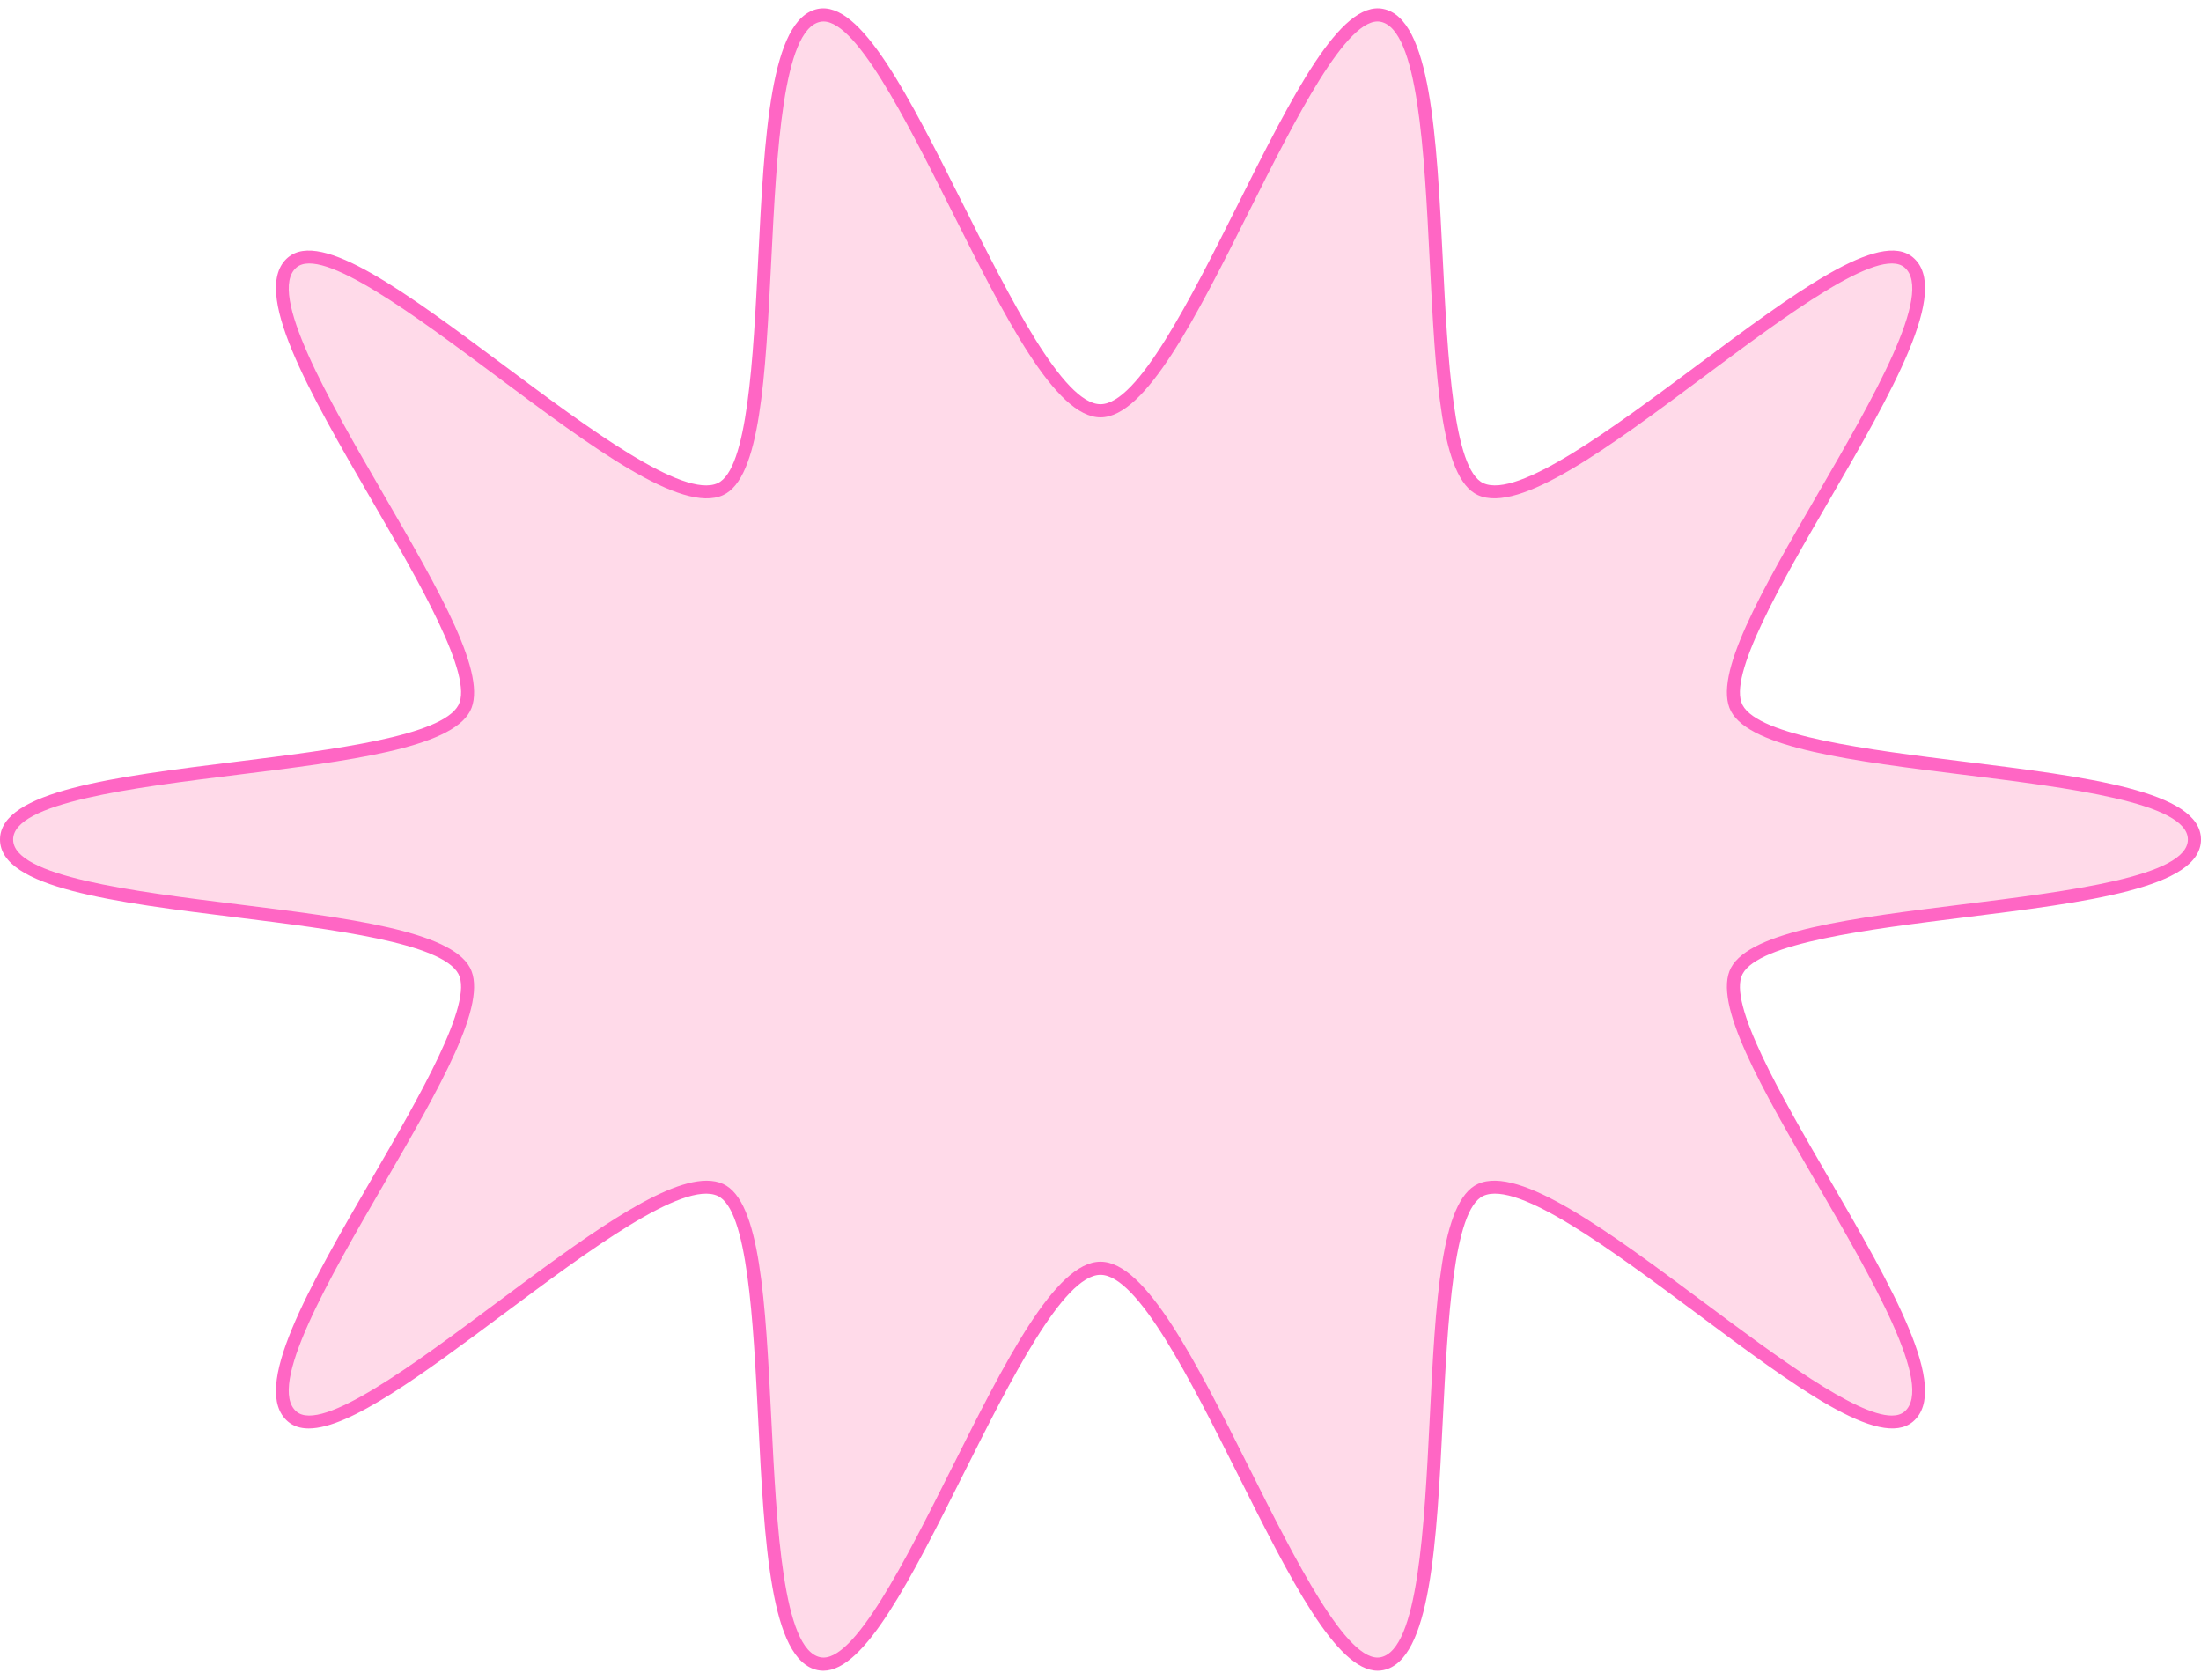
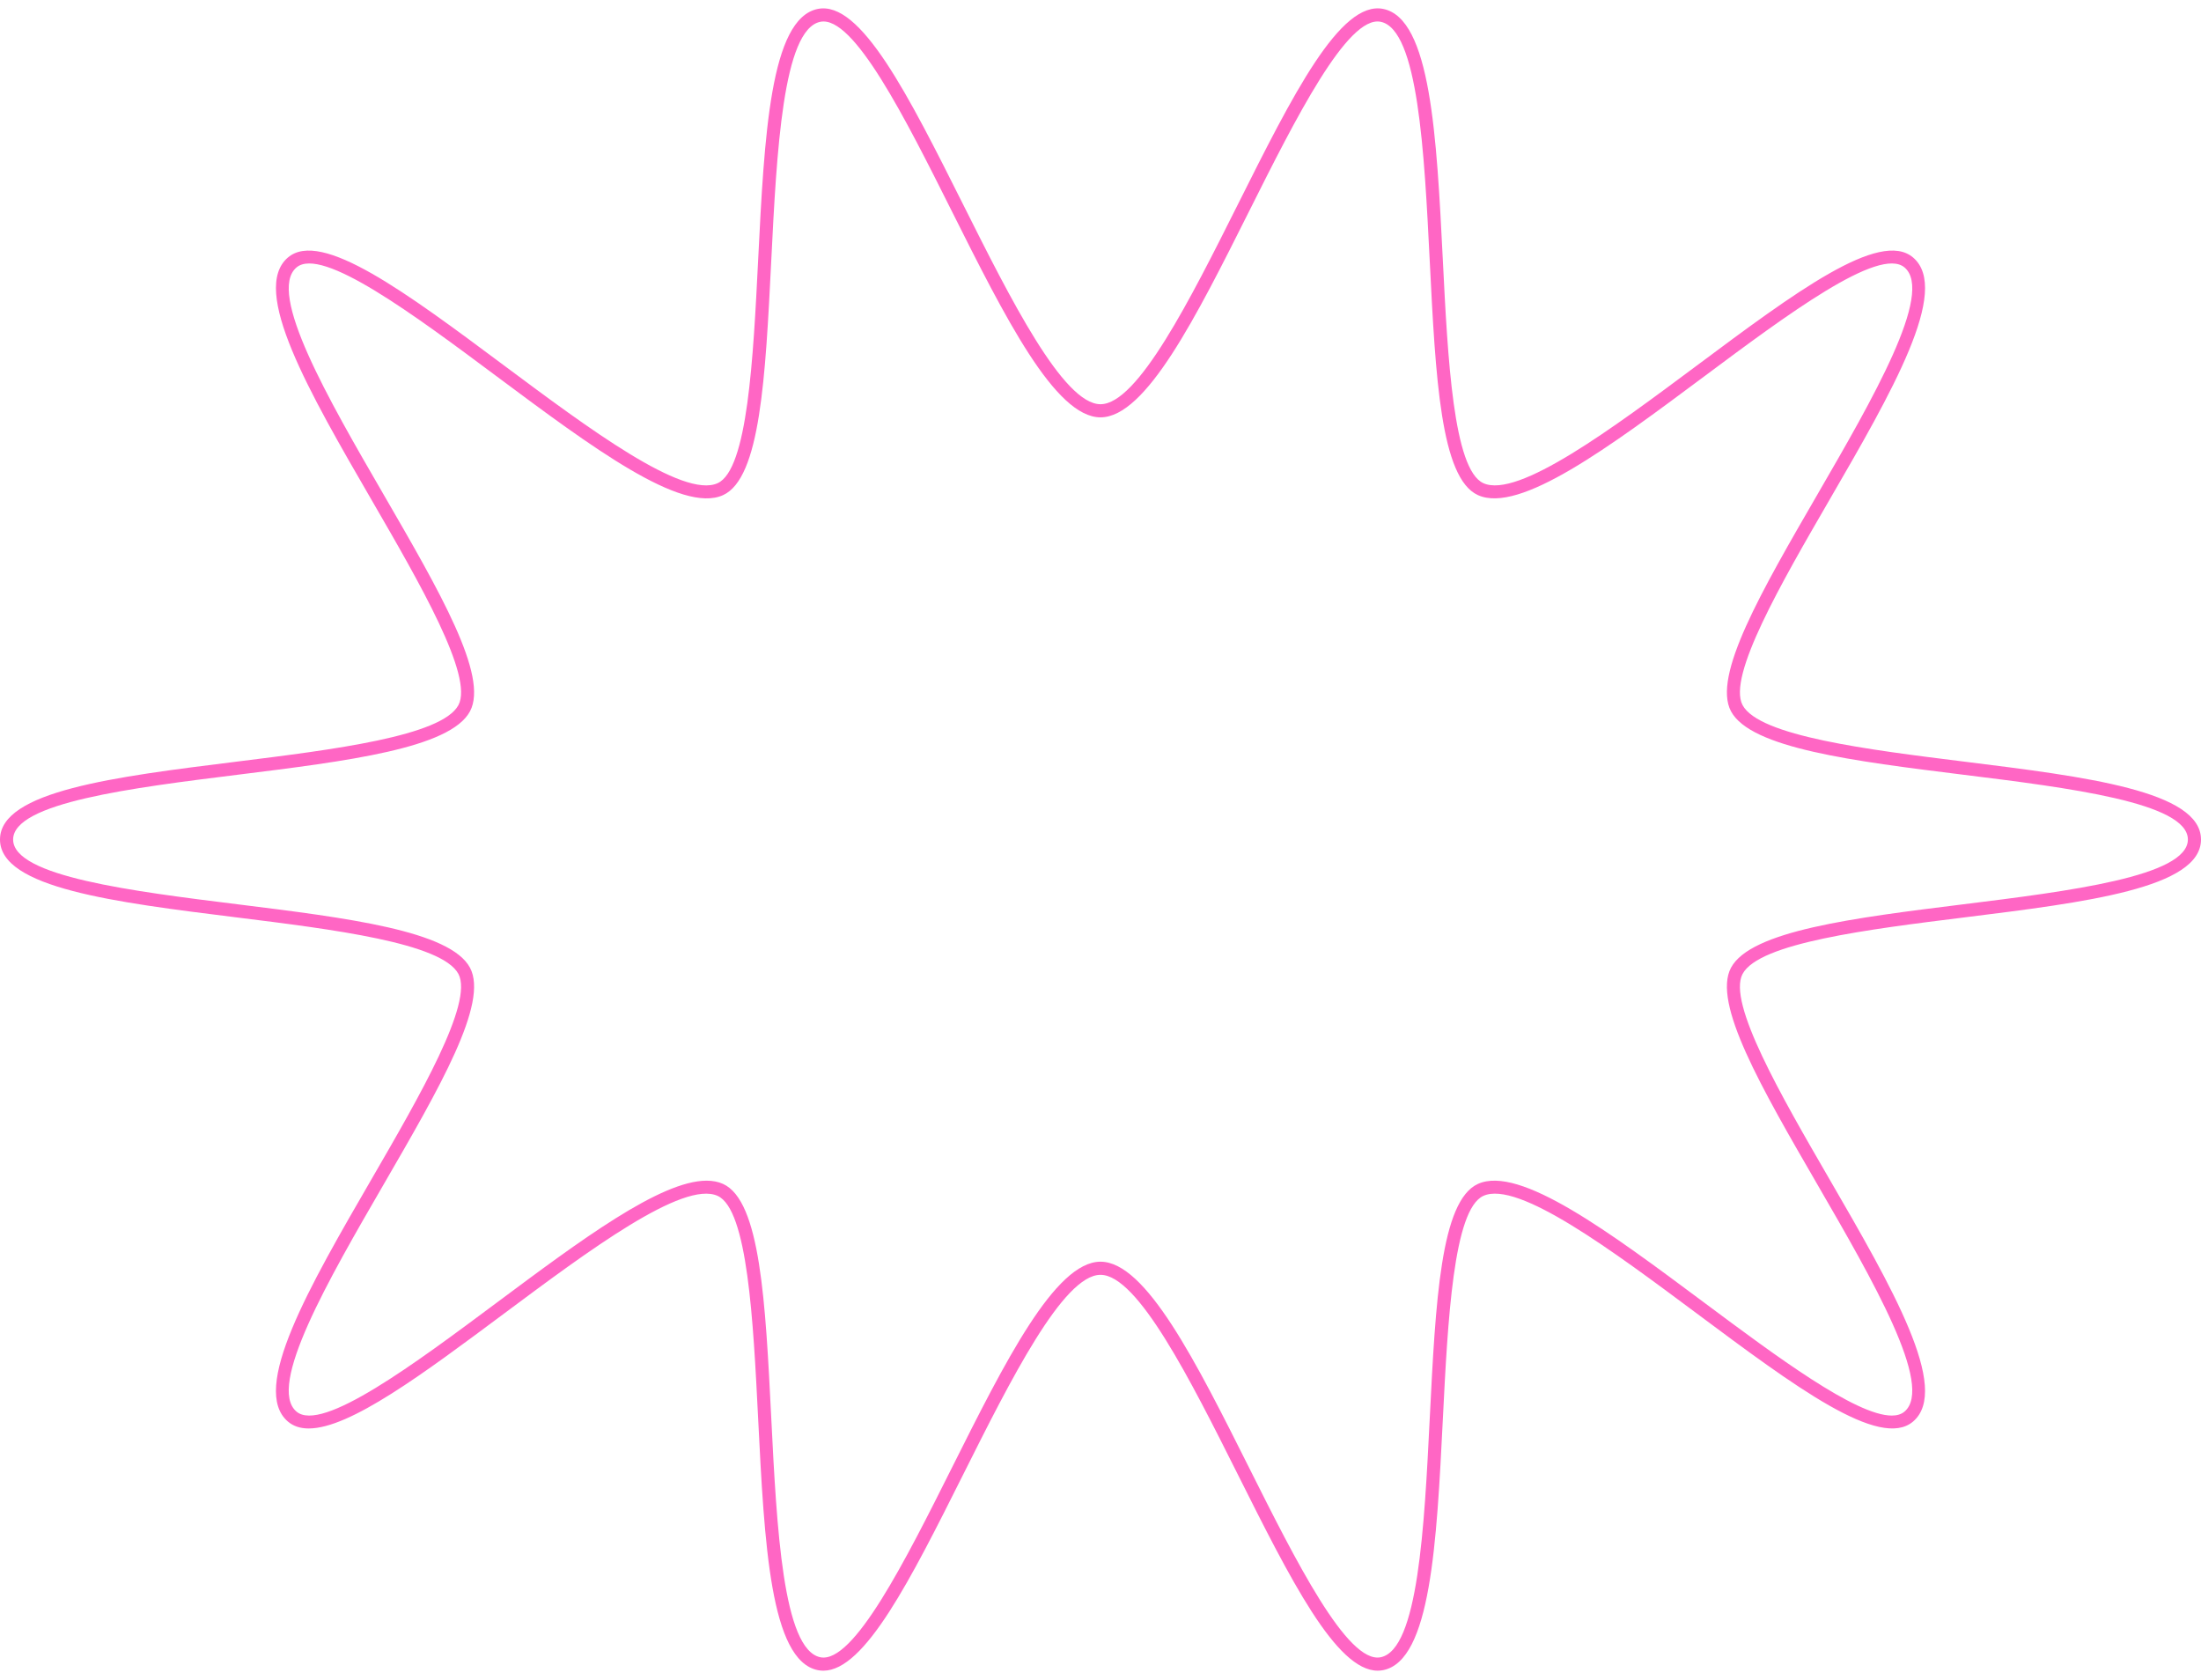
<svg xmlns="http://www.w3.org/2000/svg" fill="#000000" height="381.5" preserveAspectRatio="xMidYMid meet" version="1" viewBox="0.0 -1.9 500.0 381.5" width="500" zoomAndPan="magnify">
  <g>
    <g id="change1_1">
-       <path d="M394.541,218.626c-8.224,15.442,53.633,88.866,39.076,101.241 c-13.249,11.263-79.895-59.389-97.258-51.49 c-15.947,7.255-3.871,103.834-22.413,107.617 C296.667,379.518,268.83,286.177,250,286.177c-18.828,0-46.661,93.342-63.937,89.819 c-18.544-3.782-6.471-100.362-22.419-107.617 c-17.365-7.9-84.012,62.751-97.263,51.486 c-14.557-12.375,47.301-85.798,39.077-101.24 C96.794,202.355,1.491,207.28,1.491,188.792c0-18.489,95.303-13.564,103.968-29.834 c8.224-15.442-53.633-88.866-39.076-101.241 c13.249-11.263,79.895,59.389,97.258,51.49 c15.947-7.255,3.871-103.834,22.413-107.617C203.333-1.934,231.17,91.408,250,91.408 c18.828,0,46.661-93.342,63.937-89.819c18.544,3.782,6.471,100.362,22.419,107.617 c17.365,7.9,84.012-62.751,97.263-51.486 c14.557,12.375-47.301,85.798-39.077,101.24 c8.664,16.269,103.967,11.344,103.967,29.832 C498.509,207.281,403.206,202.356,394.541,218.626z" fill="#ffdae9" />
-     </g>
+       </g>
    <g id="change2_1">
      <path d="M187.036,377.585c-0.426,0-0.848-0.042-1.271-0.128 c-10.784-2.199-12.119-28.83-13.532-57.023 c-1.117-22.309-2.385-47.595-9.207-50.698 c-7.845-3.568-29.416,12.5-48.446,26.68 c-18.602,13.862-35.093,26.148-44.446,26.15c-1.874,0-3.459-0.493-4.72-1.564 c-8.655-7.358,4.812-30.599,19.069-55.205 c10.846-18.719,23.14-39.935,19.658-46.471 c-3.756-7.052-28.552-10.132-50.431-12.849C26.09,203.047,0,199.807,0,188.792 c0-11.016,26.09-14.255,53.711-17.685c21.879-2.717,46.675-5.797,50.431-12.849 c3.481-6.536-8.811-27.753-19.658-46.472 C70.228,87.18,56.762,63.939,65.417,56.582 c7.556-6.418,26.834,7.948,49.162,24.587 c19.028,14.18,40.592,30.251,48.444,26.682c6.821-3.103,8.087-28.389,9.205-50.697 c1.411-28.193,2.744-54.823,13.528-57.023 c9.771-1.996,20.596,19.583,33.119,44.574C229.495,65.896,241.532,89.916,250,89.916 c8.467,0,20.501-24.021,31.12-45.213c12.521-24.989,23.321-46.569,33.115-44.575 c10.784,2.199,12.119,28.83,13.532,57.023c1.117,22.309,2.385,47.595,9.207,50.698 c7.841,3.566,29.417-12.5,48.446-26.68 c22.328-16.639,41.609-31.006,49.166-24.586 c8.655,7.358-4.812,30.599-19.069,55.205 c-10.846,18.719-23.14,39.935-19.658,46.471 c3.756,7.052,28.552,10.132,50.431,12.849C473.91,174.538,500,177.778,500,188.792 c0,11.015-26.09,14.255-53.711,17.685c-21.879,2.717-46.675,5.797-50.431,12.849 c-3.481,6.536,8.811,27.753,19.658,46.472 c14.256,24.606,27.722,47.847,19.067,55.204 c-7.554,6.417-26.834-7.948-49.162-24.587 c-19.029-14.18-40.592-30.255-48.444-26.682 c-6.821,3.103-8.087,28.389-9.205,50.697c-1.411,28.193-2.744,54.823-13.528,57.023 c-0.421,0.086-0.845,0.128-1.272,0.128c-9.447,0.001-19.865-20.79-31.847-44.702 C270.505,311.688,258.468,287.668,250,287.668c-8.467,0-20.501,24.021-31.12,45.213 C206.9,356.792,196.482,377.583,187.036,377.585z M160.518,266.283 c1.387,0,2.639,0.236,3.743,0.738c8.475,3.855,9.622,26.752,10.951,53.263 c1.233,24.615,2.632,52.513,11.149,54.25 c7.543,1.531,19.395-22.117,29.853-42.989 c12.074-24.098,23.478-46.86,33.786-46.86c10.309,0,21.715,22.761,33.791,46.859 c10.459,20.87,22.302,44.538,29.857,42.987 c8.517-1.738,9.914-29.636,11.146-54.25c1.328-26.511,2.473-49.408,10.948-53.263 c9.449-4.299,29.858,10.906,51.461,27.005c16.241,12.102,34.372,25.614,42.545,25.615 c1.193,0,2.172-0.287,2.904-0.91c6.758-5.744-7.307-30.019-19.716-51.437 c-12.861-22.198-23.97-41.37-19.71-49.369 c4.484-8.419,27.902-11.328,52.696-14.407c23.95-2.974,51.097-6.346,51.097-14.726 c0-8.38-27.146-11.751-51.097-14.725c-24.794-3.079-48.212-5.987-52.696-14.406 c-4.26-7.998,6.85-27.17,19.711-49.368 c12.41-21.417,26.476-45.692,19.718-51.437 c-5.744-4.885-26.84,10.836-45.452,24.704 c-21.605,16.098-42.012,31.304-51.463,27.003 c-8.475-3.855-9.622-26.752-10.951-53.263 c-1.233-24.615-2.632-52.513-11.149-54.25 c-7.519-1.519-19.395,22.117-29.853,42.989C271.712,70.137,260.307,92.898,250,92.898 c-10.309,0-21.715-22.761-33.791-46.859c-10.459-20.87-22.284-44.523-29.857-42.987 c-8.517,1.738-9.914,29.636-11.146,54.25 c-1.328,26.511-2.473,49.408-10.948,53.263 c-9.446,4.3-29.857-10.906-51.461-27.005 c-18.611-13.869-39.702-29.59-45.448-24.706 c-6.758,5.744,7.307,30.019,19.716,51.437 c12.861,22.198,23.97,41.37,19.71,49.369 c-4.484,8.419-27.902,11.328-52.696,14.407 c-23.95,2.974-51.097,6.346-51.097,14.726c0,8.38,27.146,11.751,51.097,14.725 c24.794,3.079,48.212,5.987,52.696,14.406c4.26,7.998-6.85,27.17-19.711,49.368 c-12.41,21.417-26.476,45.692-19.718,51.437 c5.744,4.883,26.84-10.837,45.452-24.704 C131.88,279.806,150.027,266.283,160.518,266.283z" fill="#ff66c4" />
    </g>
  </g>
</svg>